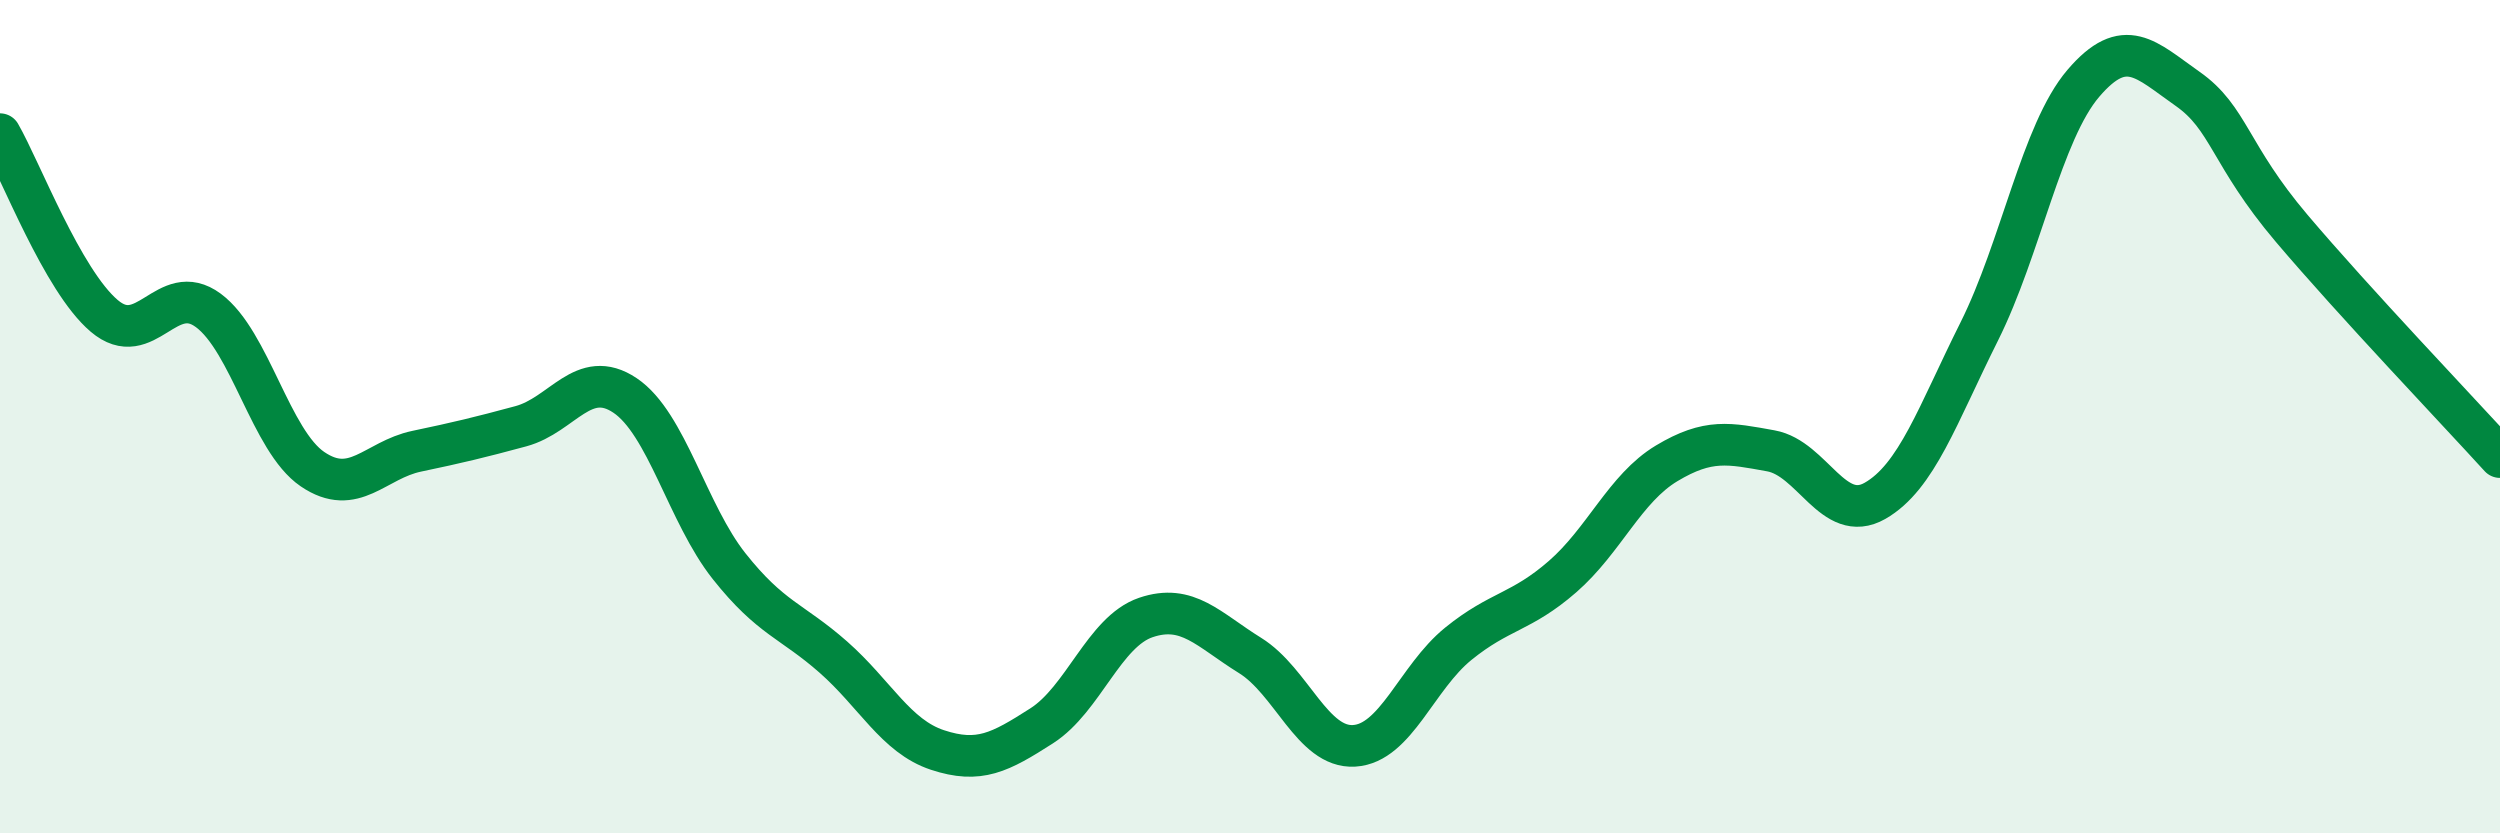
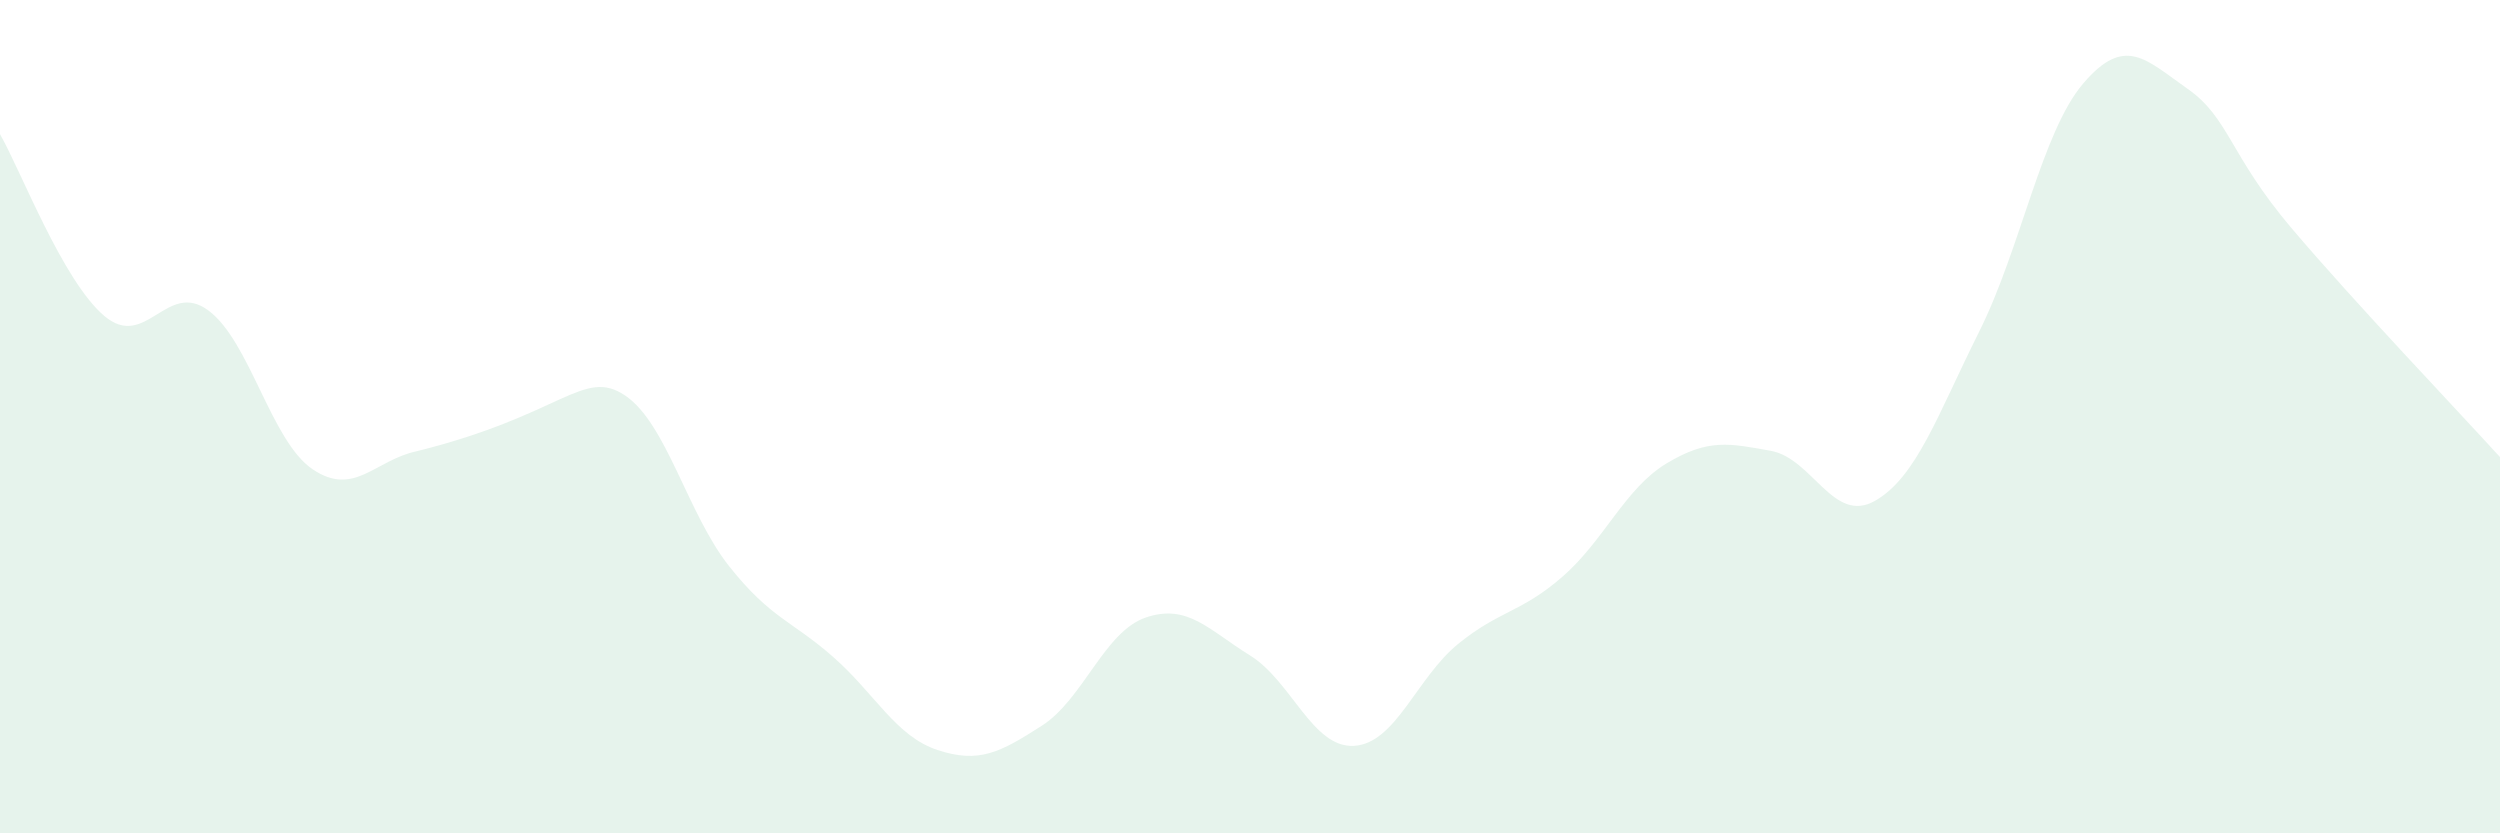
<svg xmlns="http://www.w3.org/2000/svg" width="60" height="20" viewBox="0 0 60 20">
-   <path d="M 0,3.22 C 0.5,4.09 1.5,6.73 2.5,7.58 C 3.5,8.43 4,6.71 5,7.45 C 6,8.19 6.5,10.58 7.5,11.26 C 8.5,11.94 9,11.04 10,10.83 C 11,10.62 11.5,10.5 12.5,10.23 C 13.5,9.96 14,8.82 15,9.49 C 16,10.16 16.5,12.33 17.5,13.59 C 18.5,14.85 19,14.89 20,15.77 C 21,16.65 21.5,17.67 22.5,18 C 23.5,18.33 24,18.06 25,17.42 C 26,16.78 26.5,15.16 27.5,14.82 C 28.5,14.48 29,15.11 30,15.73 C 31,16.35 31.5,17.96 32.5,17.9 C 33.5,17.84 34,16.26 35,15.45 C 36,14.64 36.5,14.71 37.5,13.84 C 38.5,12.97 39,11.72 40,11.12 C 41,10.52 41.5,10.64 42.5,10.82 C 43.5,11 44,12.59 45,12.02 C 46,11.45 46.5,9.96 47.5,7.96 C 48.5,5.96 49,3.17 50,2 C 51,0.83 51.5,1.43 52.5,2.13 C 53.5,2.83 53.5,3.71 55,5.48 C 56.5,7.25 59,9.87 60,10.97L60 20L0 20Z" fill="#008740" opacity="0.1" stroke-linecap="round" stroke-linejoin="round" />
-   <path d="M 0,3.22 C 0.5,4.09 1.5,6.73 2.5,7.58 C 3.5,8.43 4,6.71 5,7.45 C 6,8.19 6.5,10.58 7.5,11.26 C 8.5,11.94 9,11.04 10,10.83 C 11,10.62 11.5,10.5 12.5,10.23 C 13.5,9.96 14,8.82 15,9.49 C 16,10.16 16.5,12.33 17.5,13.59 C 18.5,14.85 19,14.89 20,15.77 C 21,16.65 21.5,17.67 22.5,18 C 23.5,18.33 24,18.06 25,17.42 C 26,16.78 26.5,15.16 27.5,14.82 C 28.5,14.48 29,15.11 30,15.73 C 31,16.35 31.5,17.96 32.5,17.9 C 33.5,17.84 34,16.26 35,15.45 C 36,14.64 36.5,14.71 37.5,13.84 C 38.5,12.97 39,11.72 40,11.12 C 41,10.52 41.5,10.64 42.5,10.82 C 43.5,11 44,12.59 45,12.02 C 46,11.45 46.5,9.96 47.5,7.96 C 48.5,5.96 49,3.17 50,2 C 51,0.83 51.5,1.43 52.5,2.13 C 53.5,2.83 53.5,3.71 55,5.48 C 56.5,7.25 59,9.87 60,10.97" stroke="#008740" stroke-width="1" fill="none" stroke-linecap="round" stroke-linejoin="round" />
+   <path d="M 0,3.22 C 0.5,4.09 1.5,6.73 2.5,7.58 C 3.5,8.43 4,6.71 5,7.45 C 6,8.19 6.5,10.58 7.5,11.26 C 8.5,11.94 9,11.04 10,10.83 C 13.5,9.96 14,8.82 15,9.49 C 16,10.16 16.5,12.33 17.5,13.59 C 18.5,14.85 19,14.89 20,15.77 C 21,16.65 21.5,17.67 22.5,18 C 23.5,18.33 24,18.06 25,17.42 C 26,16.78 26.5,15.16 27.5,14.82 C 28.5,14.48 29,15.11 30,15.73 C 31,16.35 31.5,17.96 32.5,17.9 C 33.5,17.84 34,16.26 35,15.45 C 36,14.64 36.5,14.71 37.5,13.84 C 38.5,12.97 39,11.72 40,11.12 C 41,10.52 41.5,10.64 42.5,10.82 C 43.5,11 44,12.59 45,12.02 C 46,11.45 46.5,9.96 47.5,7.96 C 48.5,5.96 49,3.17 50,2 C 51,0.83 51.5,1.43 52.5,2.13 C 53.5,2.83 53.5,3.71 55,5.48 C 56.5,7.25 59,9.87 60,10.97L60 20L0 20Z" fill="#008740" opacity="0.1" stroke-linecap="round" stroke-linejoin="round" />
</svg>